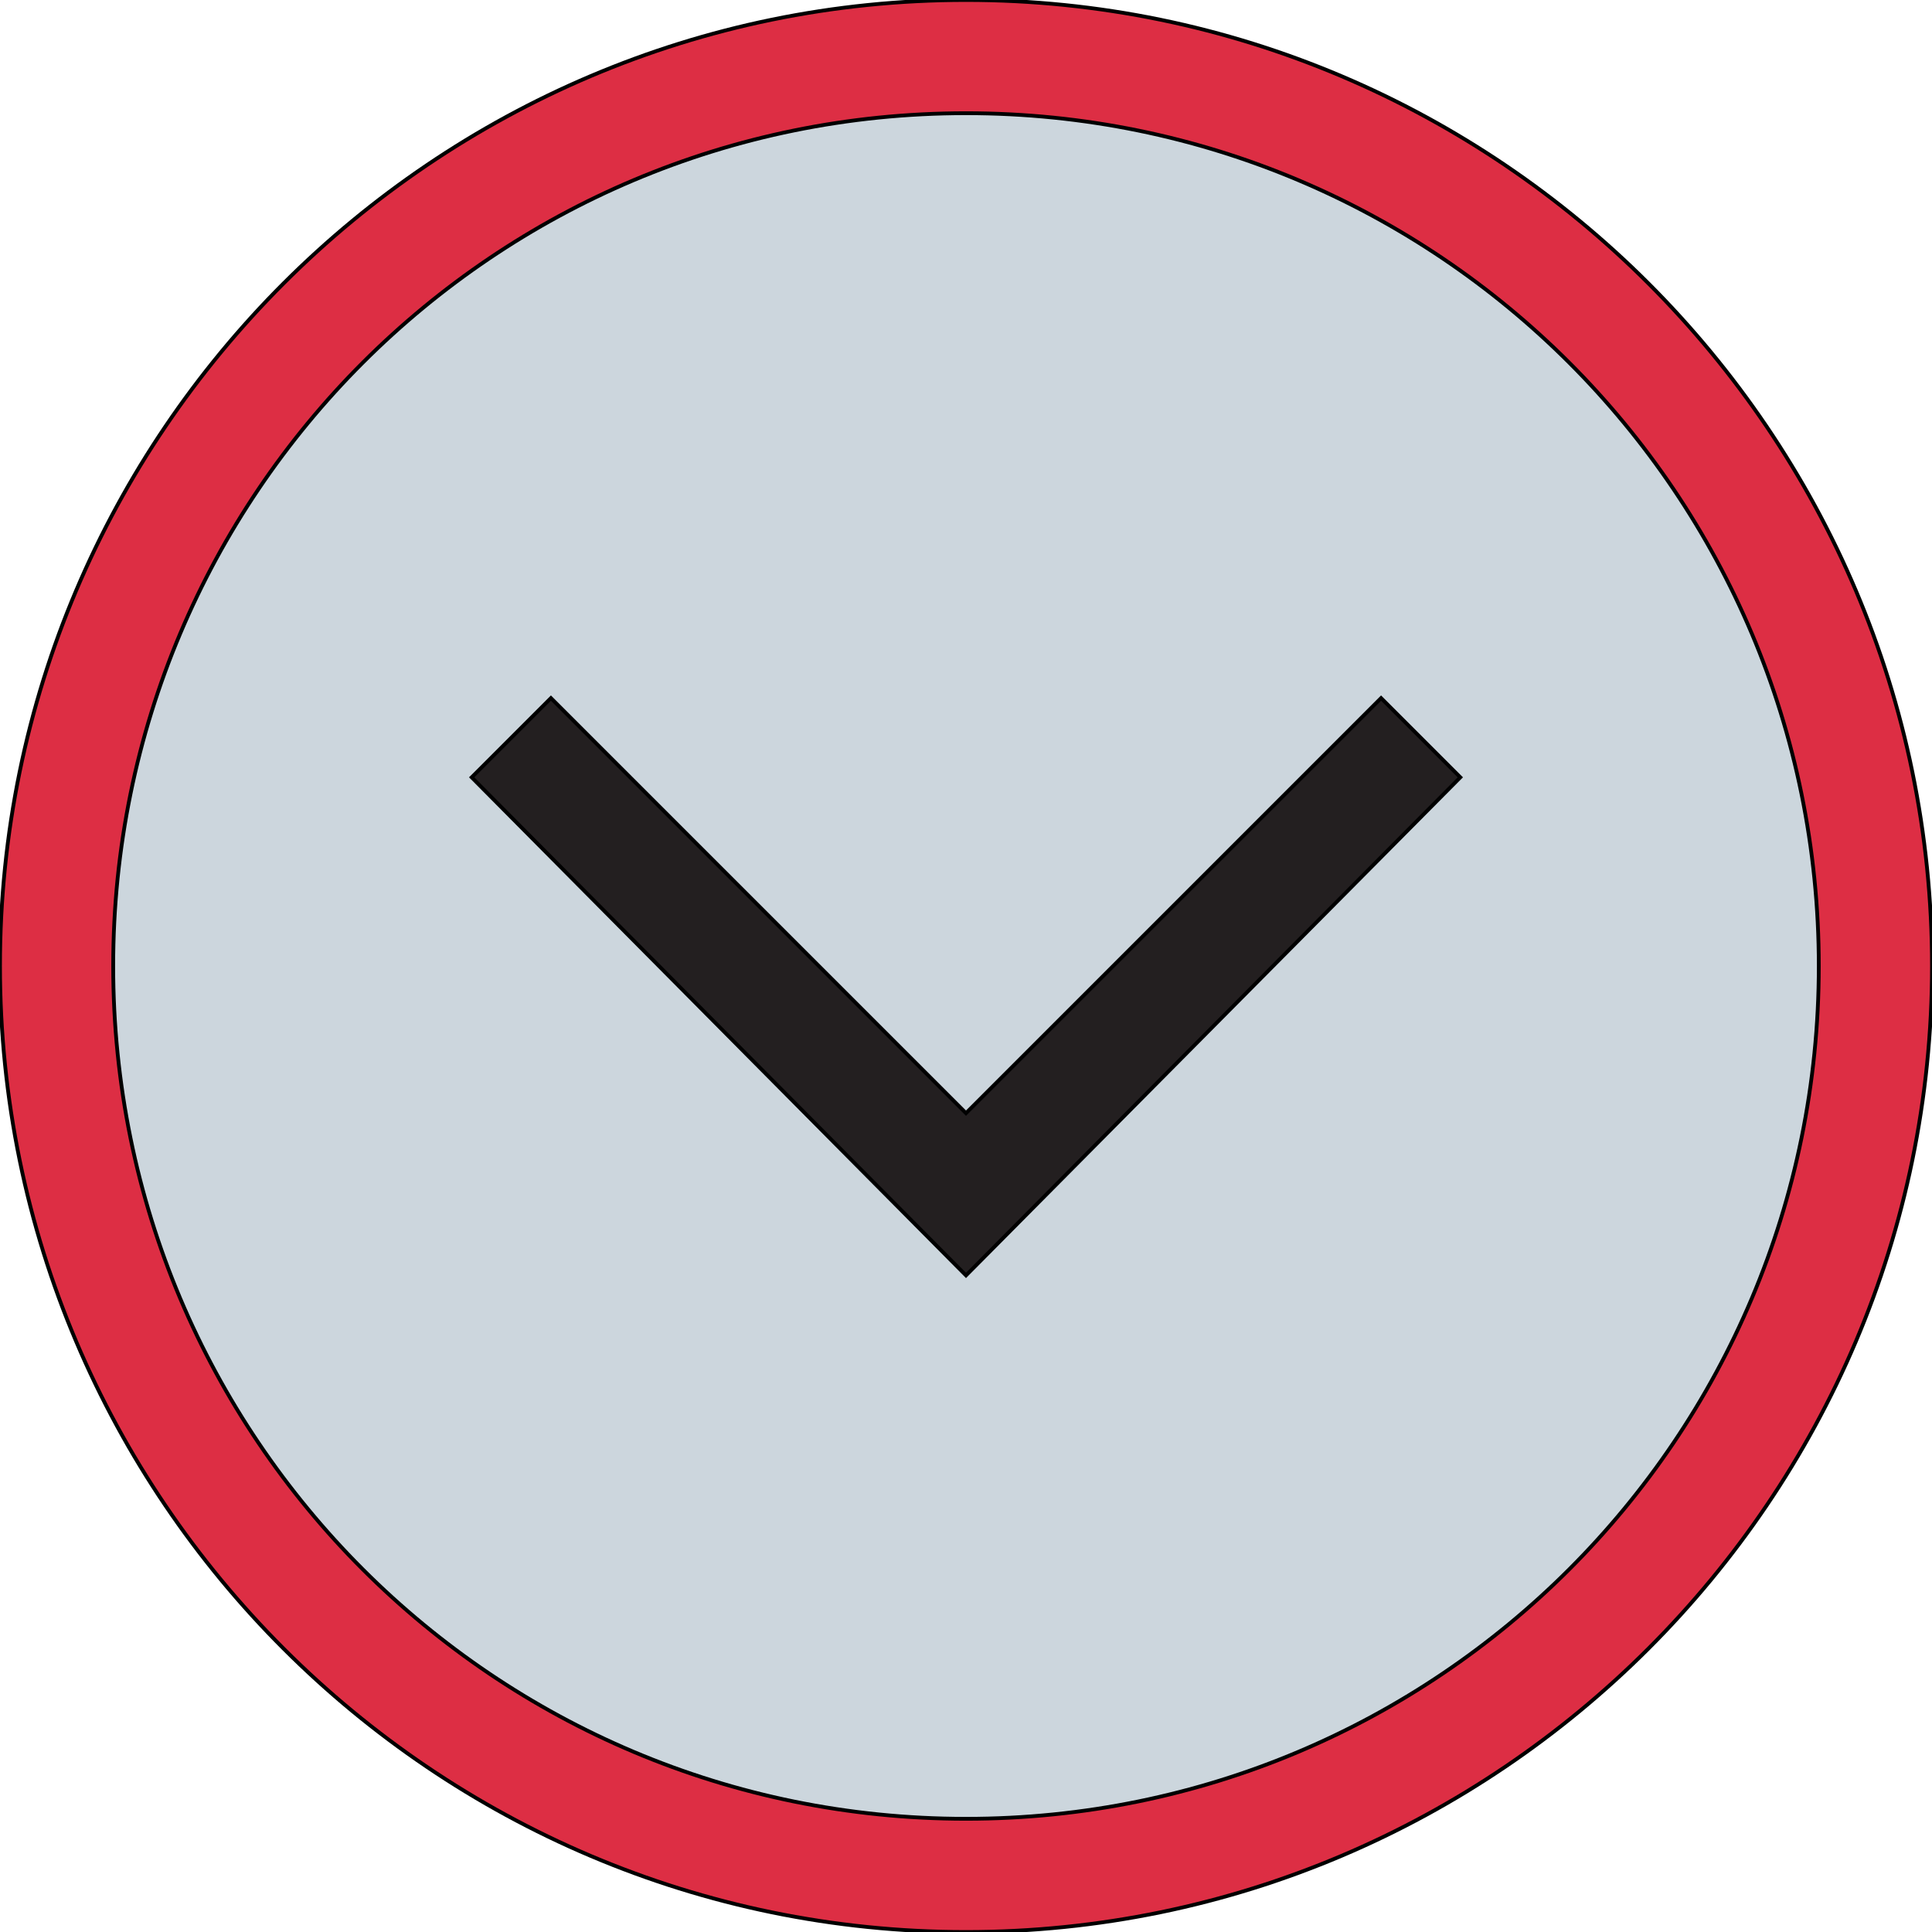
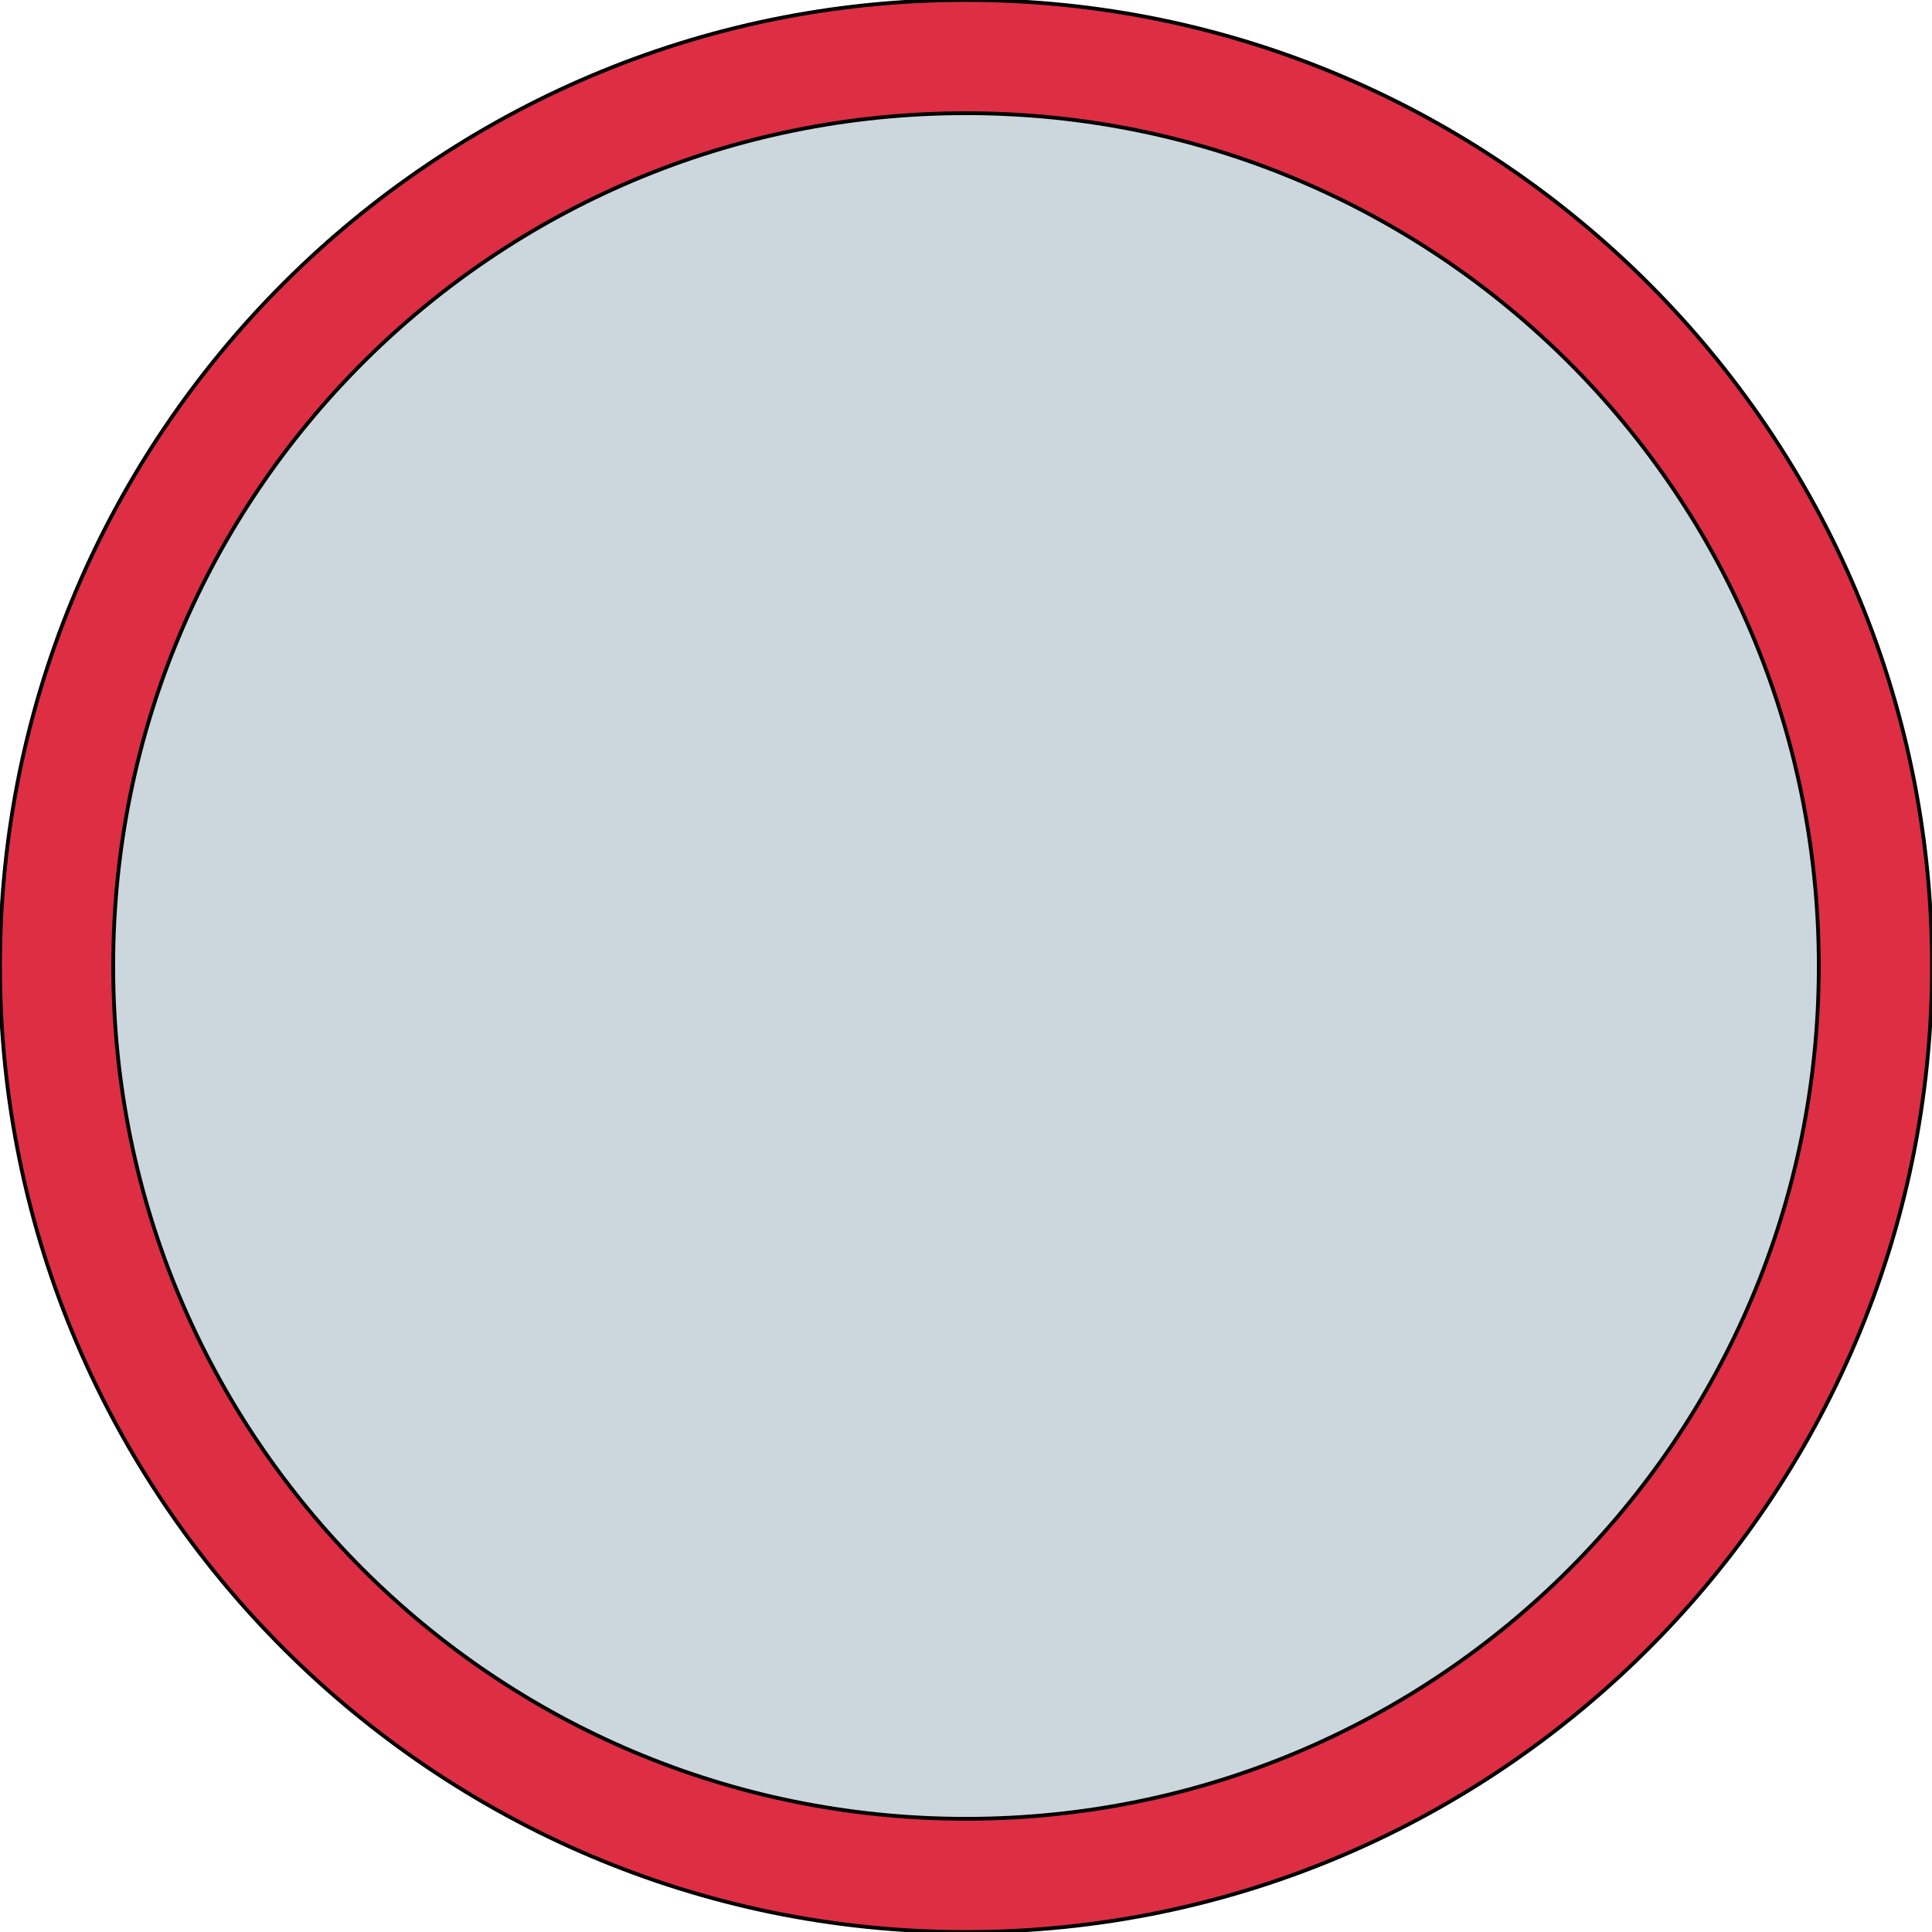
<svg xmlns="http://www.w3.org/2000/svg" id="th_the_arrow-circle-down" width="100%" height="100%" version="1.1" preserveAspectRatio="xMidYMin slice" data-uid="the_arrow-circle-down" data-keyword="the_arrow-circle-down" viewBox="0 0 512 512" data-colors="[&quot;#dd2e44&quot;,&quot;#ccd6dd&quot;,&quot;#231f20&quot;]">
  <path id="th_the_arrow-circle-down_1" d="M512 256C512 397 397 512 256 512C115 512 0 397 0 256C0 115 115 0 256 0C397 0 512 115 512 256Z " fill-rule="evenodd" fill="#dd2e44" stroke-width="1" stroke="#000000" />
  <path id="th_the_arrow-circle-down_2" d="M482 256C482 131 381 30 256 30C131 30 30 131 30 256C30 381 131 482 256 482C381 482 482 381 482 256Z " fill-rule="evenodd" fill="#ccd6dd" stroke-width="1" stroke="#000000" />
-   <path id="th_the_arrow-circle-down_0" d="M366 185L387 206L256 338L125 206L146 185L256 295Z " fill-rule="evenodd" fill="#231f20" stroke-width="1" stroke="#000000" />
  <defs id="SvgjsDefs58638" />
</svg>